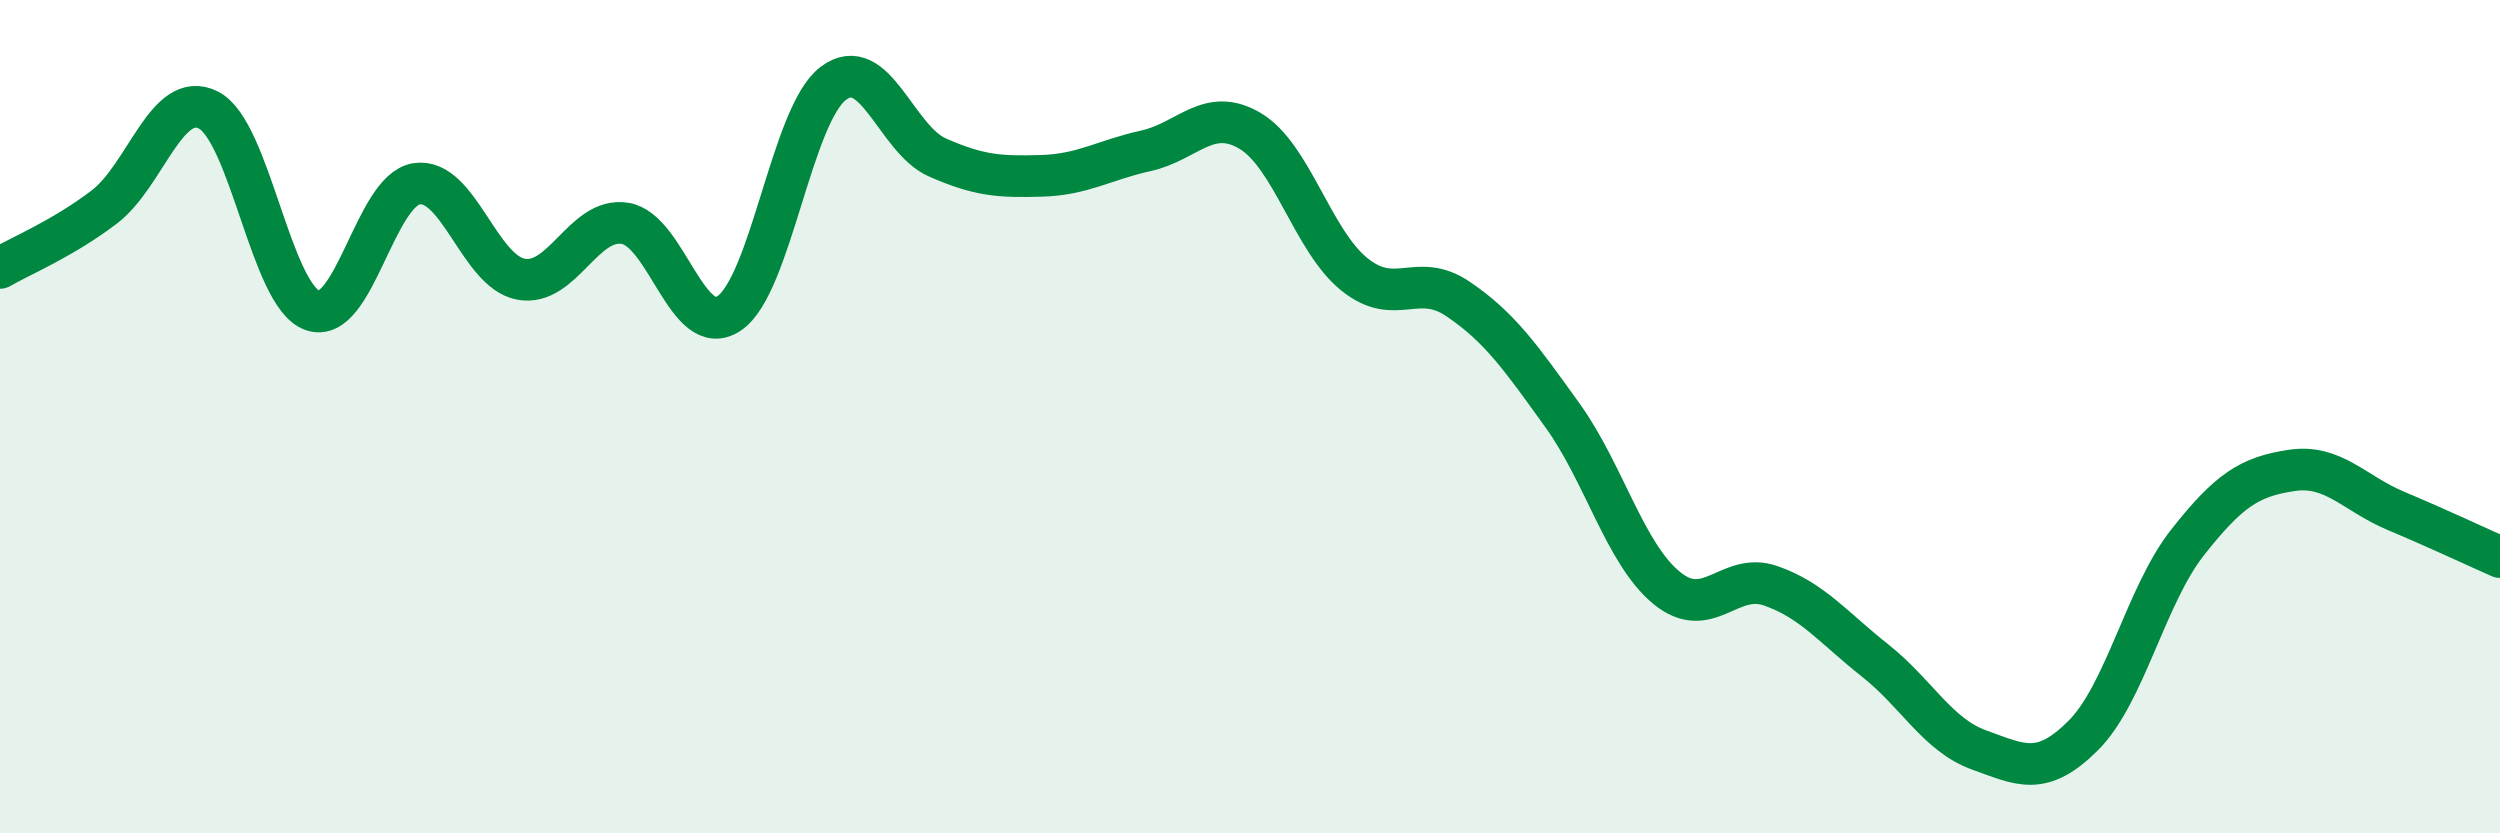
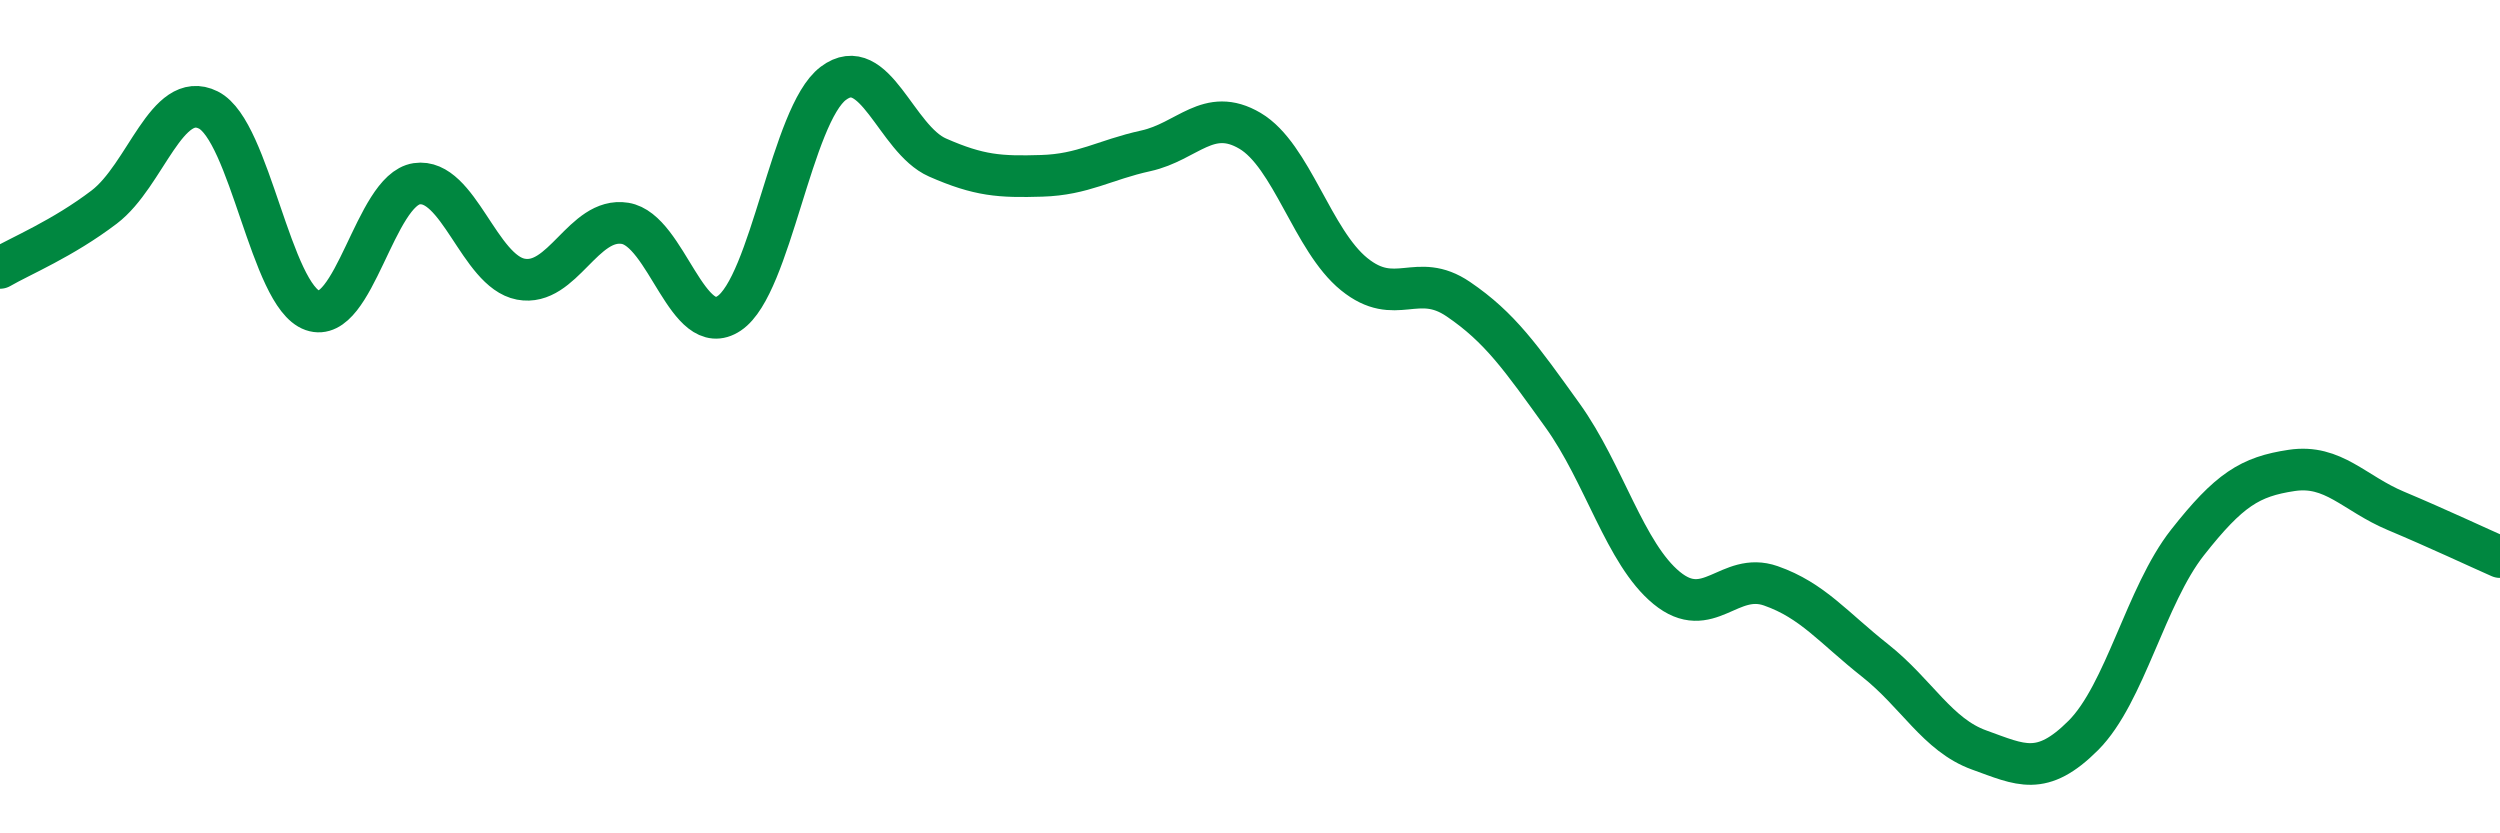
<svg xmlns="http://www.w3.org/2000/svg" width="60" height="20" viewBox="0 0 60 20">
-   <path d="M 0,6.43 C 0.5,6.14 1.5,5.73 2.5,4.97 C 3.5,4.21 4,2.14 5,2.64 C 6,3.14 6.5,7.1 7.5,7.45 C 8.5,7.8 9,4.56 10,4.41 C 11,4.26 11.5,6.51 12.5,6.7 C 13.5,6.89 14,5.2 15,5.36 C 16,5.52 16.5,8.19 17.5,7.52 C 18.5,6.85 19,2.75 20,2 C 21,1.25 21.5,3.34 22.5,3.78 C 23.5,4.22 24,4.25 25,4.22 C 26,4.19 26.5,3.84 27.5,3.62 C 28.5,3.4 29,2.55 30,3.14 C 31,3.73 31.5,5.77 32.5,6.58 C 33.5,7.39 34,6.5 35,7.18 C 36,7.86 36.5,8.58 37.5,9.97 C 38.5,11.36 39,13.29 40,14.11 C 41,14.93 41.5,13.71 42.5,14.06 C 43.5,14.41 44,15.06 45,15.85 C 46,16.64 46.5,17.64 47.5,18 C 48.5,18.36 49,18.65 50,17.65 C 51,16.65 51.5,14.29 52.5,13.02 C 53.5,11.75 54,11.44 55,11.29 C 56,11.14 56.5,11.84 57.5,12.26 C 58.5,12.68 59.5,13.15 60,13.37L60 20L0 20Z" fill="#008740" opacity="0.1" stroke-linecap="round" stroke-linejoin="round" />
  <path d="M 0,6.43 C 0.5,6.14 1.5,5.73 2.5,4.97 C 3.5,4.21 4,2.14 5,2.64 C 6,3.14 6.5,7.1 7.5,7.45 C 8.5,7.8 9,4.56 10,4.41 C 11,4.26 11.5,6.51 12.5,6.7 C 13.5,6.89 14,5.2 15,5.36 C 16,5.52 16.5,8.19 17.5,7.52 C 18.5,6.85 19,2.75 20,2 C 21,1.25 21.5,3.34 22.5,3.78 C 23.5,4.22 24,4.25 25,4.22 C 26,4.19 26.5,3.84 27.5,3.62 C 28.5,3.4 29,2.55 30,3.14 C 31,3.73 31.5,5.77 32.5,6.58 C 33.5,7.39 34,6.5 35,7.18 C 36,7.86 36.5,8.58 37.5,9.97 C 38.5,11.36 39,13.29 40,14.11 C 41,14.93 41.5,13.71 42.5,14.06 C 43.5,14.41 44,15.06 45,15.85 C 46,16.64 46.5,17.64 47.5,18 C 48.5,18.36 49,18.65 50,17.65 C 51,16.65 51.5,14.29 52.5,13.02 C 53.5,11.75 54,11.44 55,11.29 C 56,11.14 56.5,11.84 57.5,12.26 C 58.5,12.68 59.5,13.15 60,13.37" stroke="#008740" stroke-width="1" fill="none" stroke-linecap="round" stroke-linejoin="round" />
</svg>